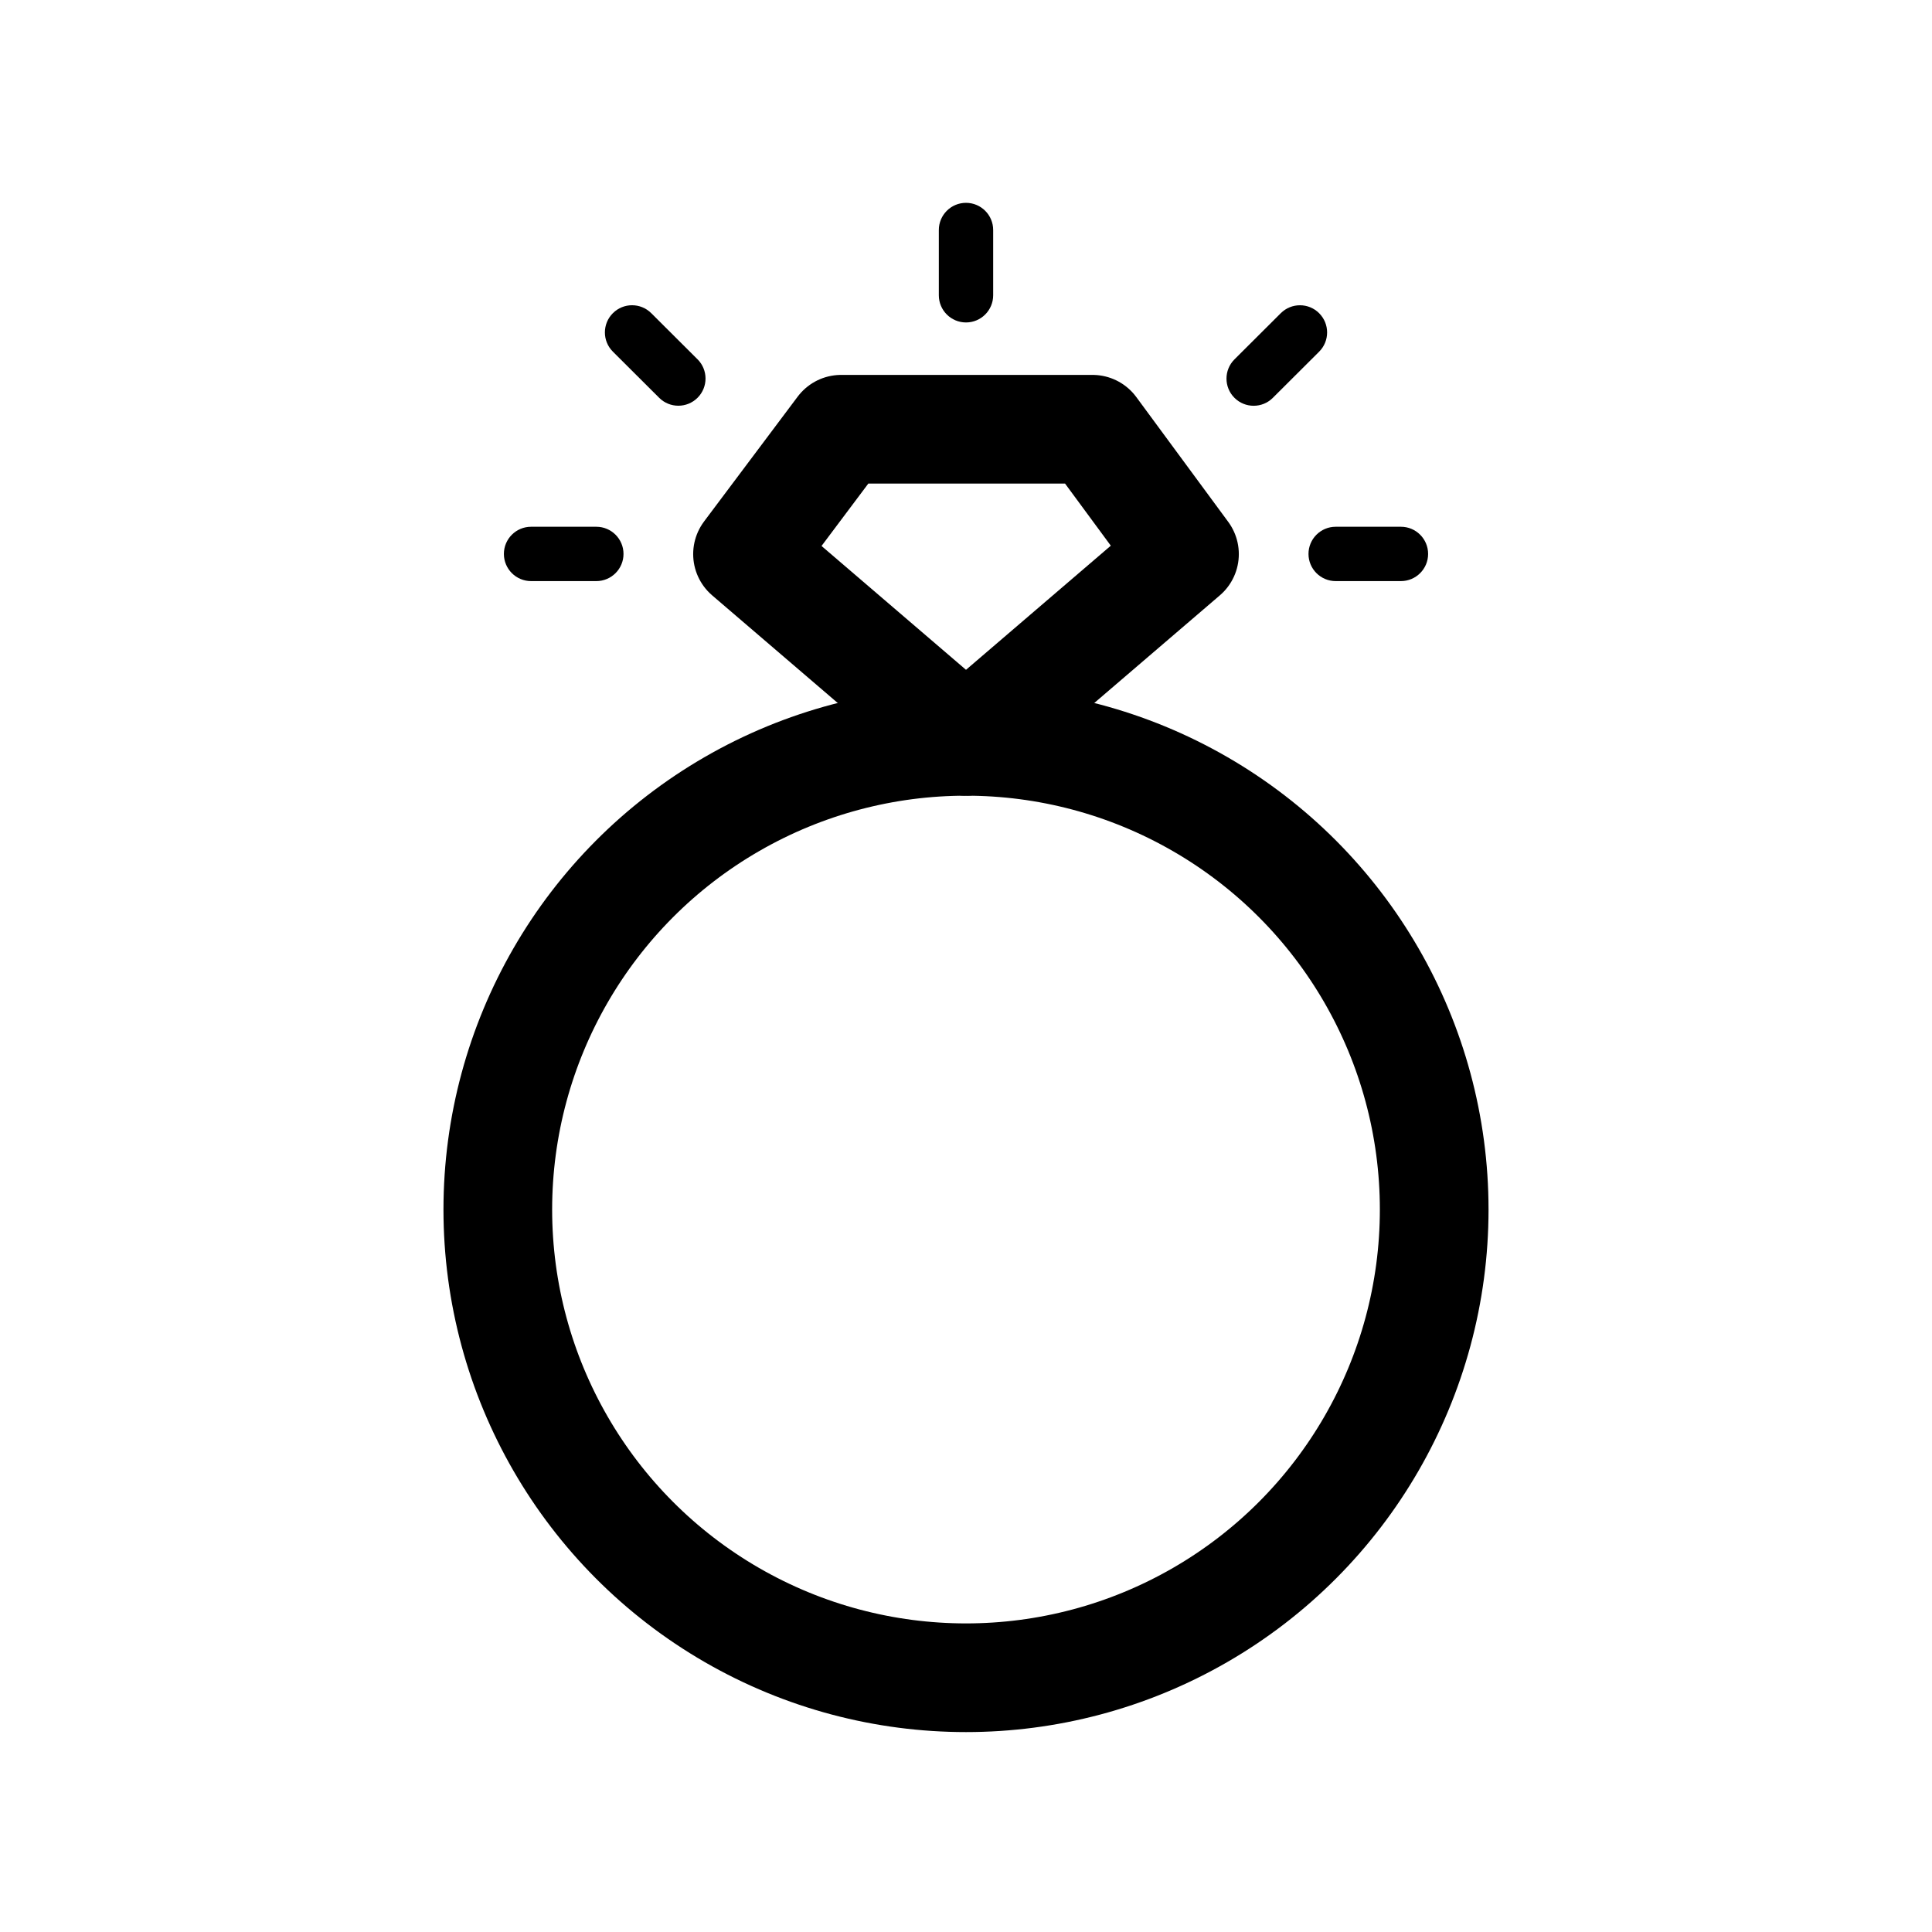
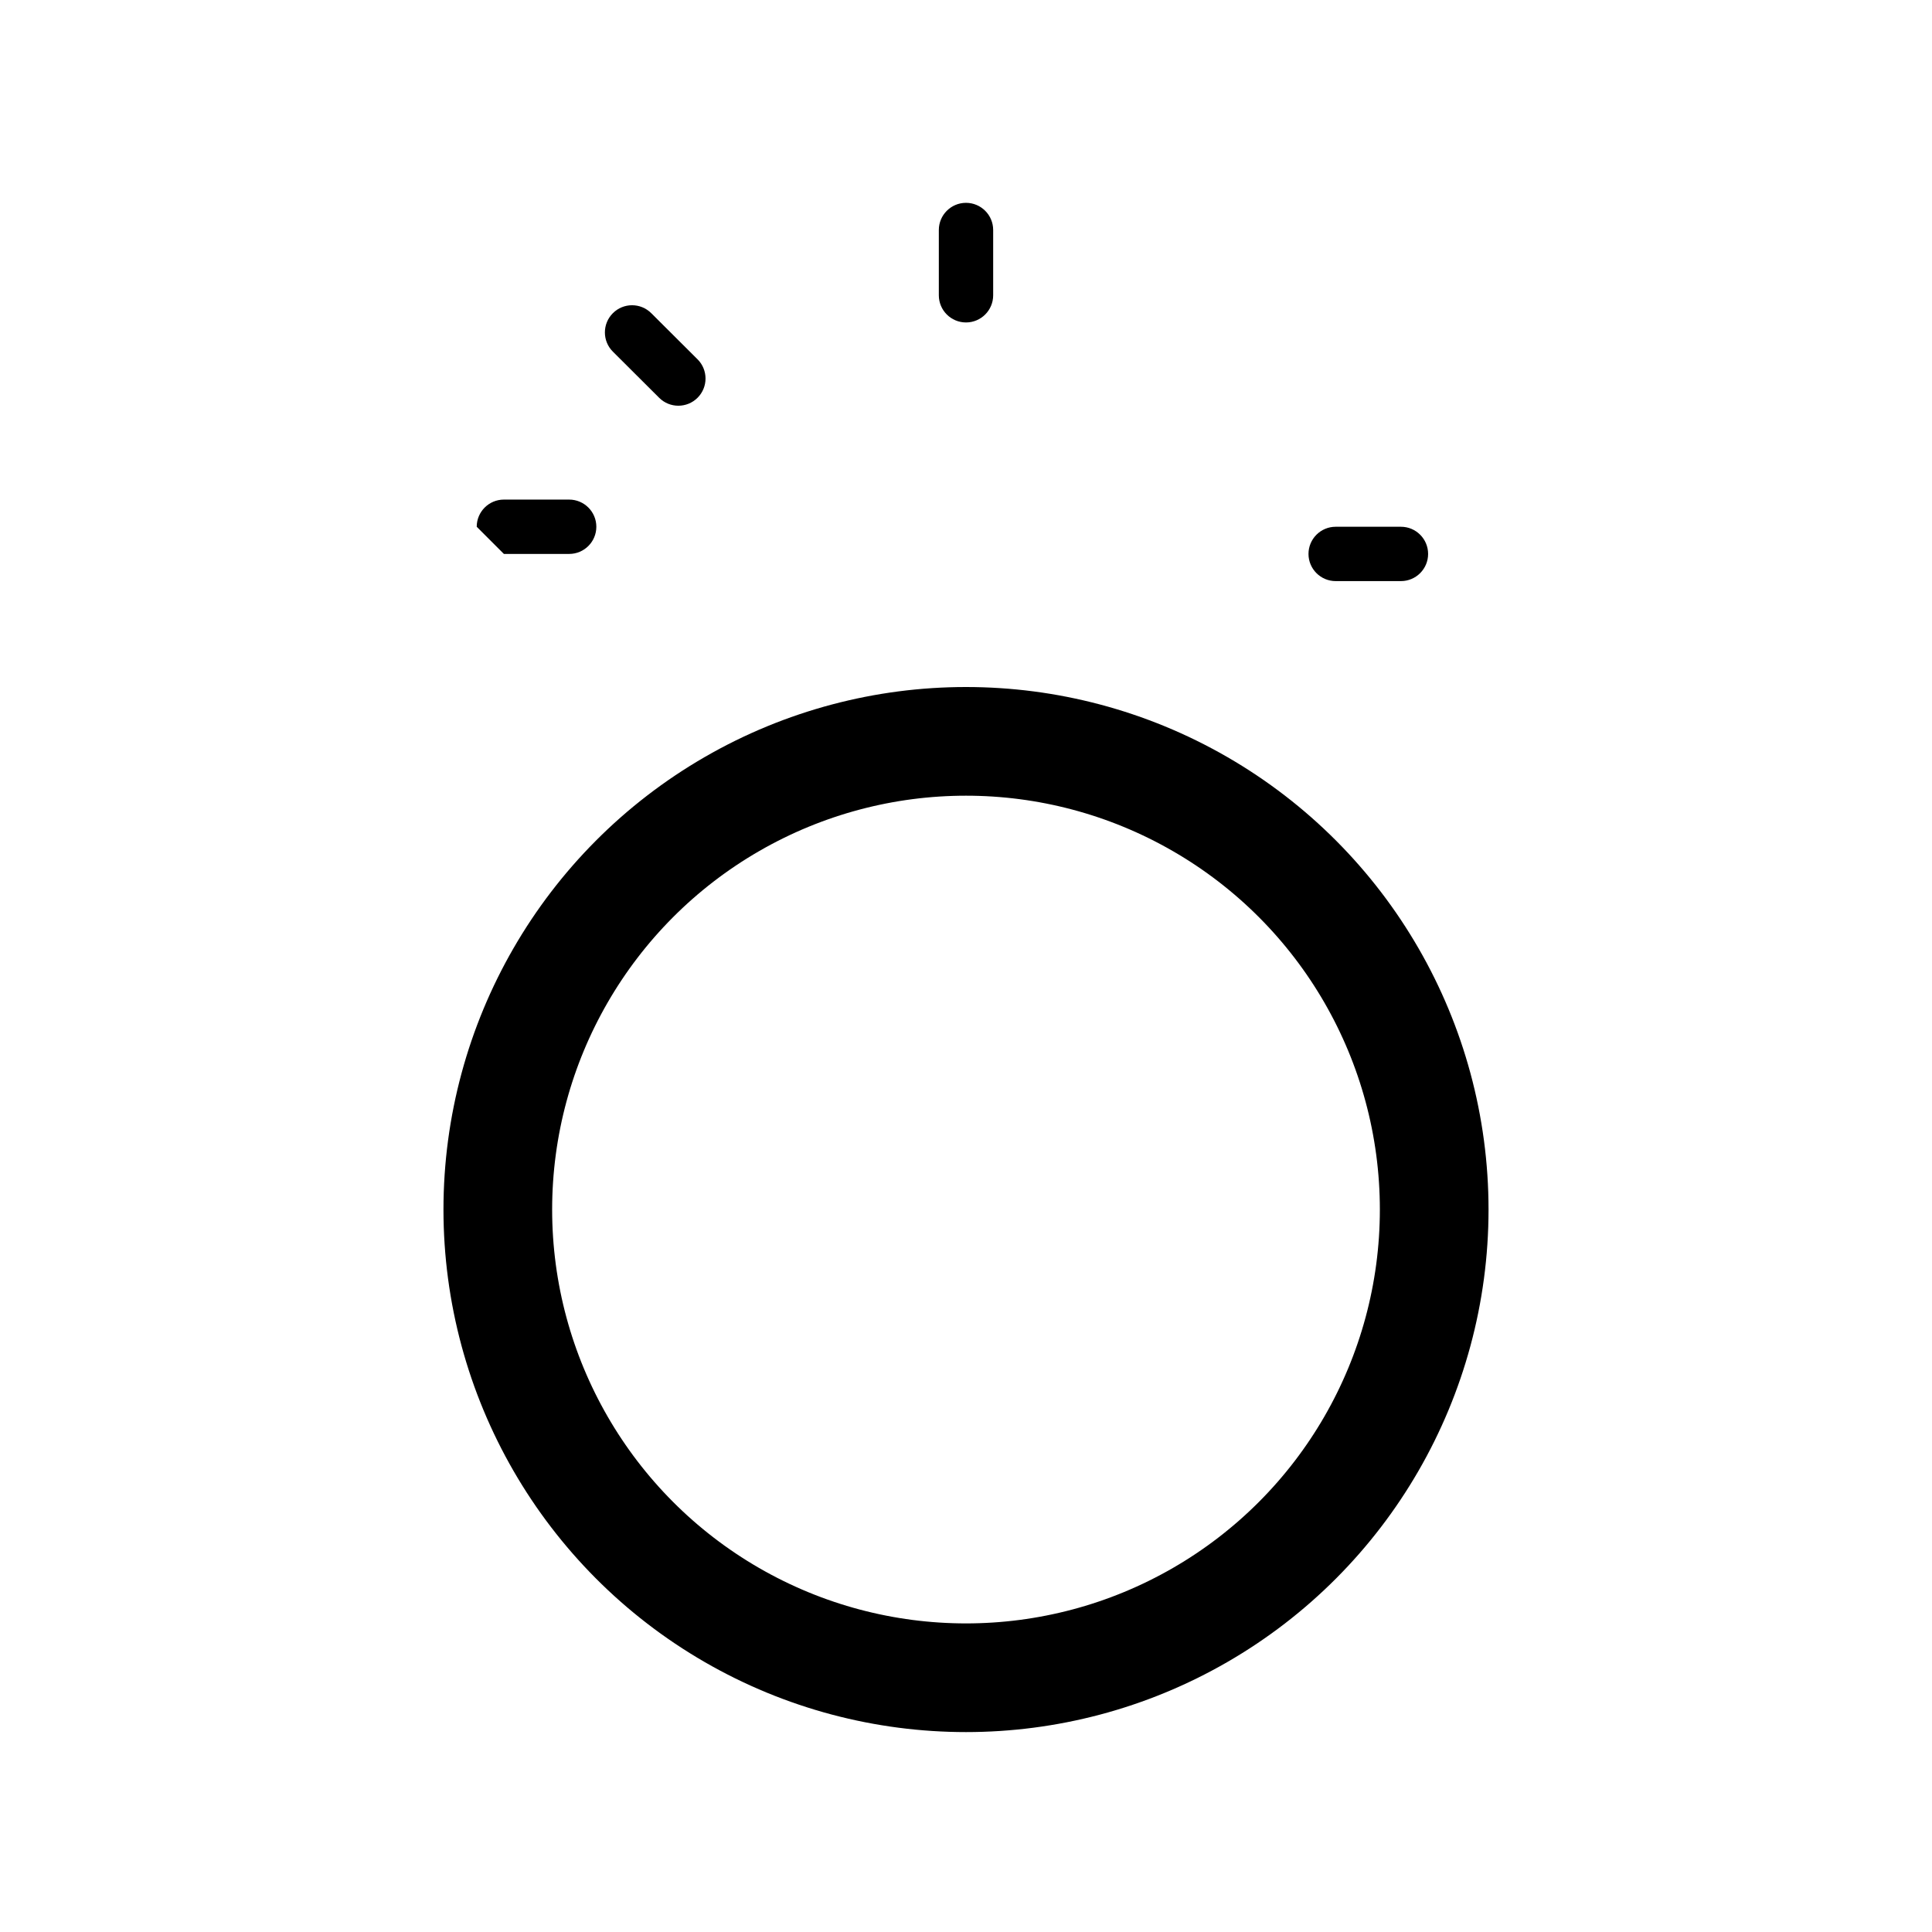
<svg xmlns="http://www.w3.org/2000/svg" viewBox="0 0 800 800" id="Capa_1">
  <defs>
    <style>
      .cls-1 {
        fill: none;
        stroke: #000;
        stroke-linecap: round;
        stroke-linejoin: round;
        stroke-width: 45px;
      }
    </style>
  </defs>
  <circle r="193.87" cy="500.85" cx="400" class="cls-1" />
-   <path d="M309.53,229.44l38.77-51.7h104.09l38.08,51.7-90.47,77.55-90.47-77.55h0Z" class="cls-1" />
  <path d="M400,83.99c-6.21,0-11.25,5.04-11.25,11.25v27.03c0,6.21,5.04,11.25,11.25,11.25s11.25-5.04,11.25-11.25v-27.03c0-6.21-5.04-11.25-11.25-11.25Z" />
-   <path d="M546.25,129.71c-4.39-4.4-11.51-4.41-15.91-.02l-19.17,19.11c-4.4,4.39-4.41,11.51-.03,15.91,2.2,2.21,5.08,3.31,7.97,3.31s5.75-1.09,7.94-3.28l19.17-19.11c4.4-4.39,4.41-11.51.03-15.91h0Z" />
  <path d="M288.84,148.79l-19.17-19.11c-4.4-4.39-11.53-4.38-15.91.02-4.39,4.4-4.38,11.53.02,15.91l19.17,19.11c2.2,2.19,5.07,3.28,7.94,3.28s5.77-1.1,7.97-3.31c4.39-4.4,4.37-11.53-.02-15.91h0Z" />
  <g>
-     <path d="M208.65,229.37c0,6.21,5.04,11.25,11.25,11.25h27.03c6.21,0,11.25-5.04,11.25-11.25s-5.04-11.25-11.25-11.25h-27.03c-6.21,0-11.25,5.04-11.25,11.25Z" />
+     <path d="M208.65,229.37h27.03c6.21,0,11.25-5.04,11.25-11.25s-5.04-11.25-11.25-11.25h-27.03c-6.21,0-11.25,5.04-11.25,11.25Z" />
    <path d="M541.82,229.37c0,6.21,5.04,11.25,11.25,11.25h27.03c6.21,0,11.25-5.04,11.25-11.25s-5.04-11.25-11.25-11.25h-27.03c-6.21,0-11.25,5.04-11.25,11.25Z" />
  </g>
</svg>